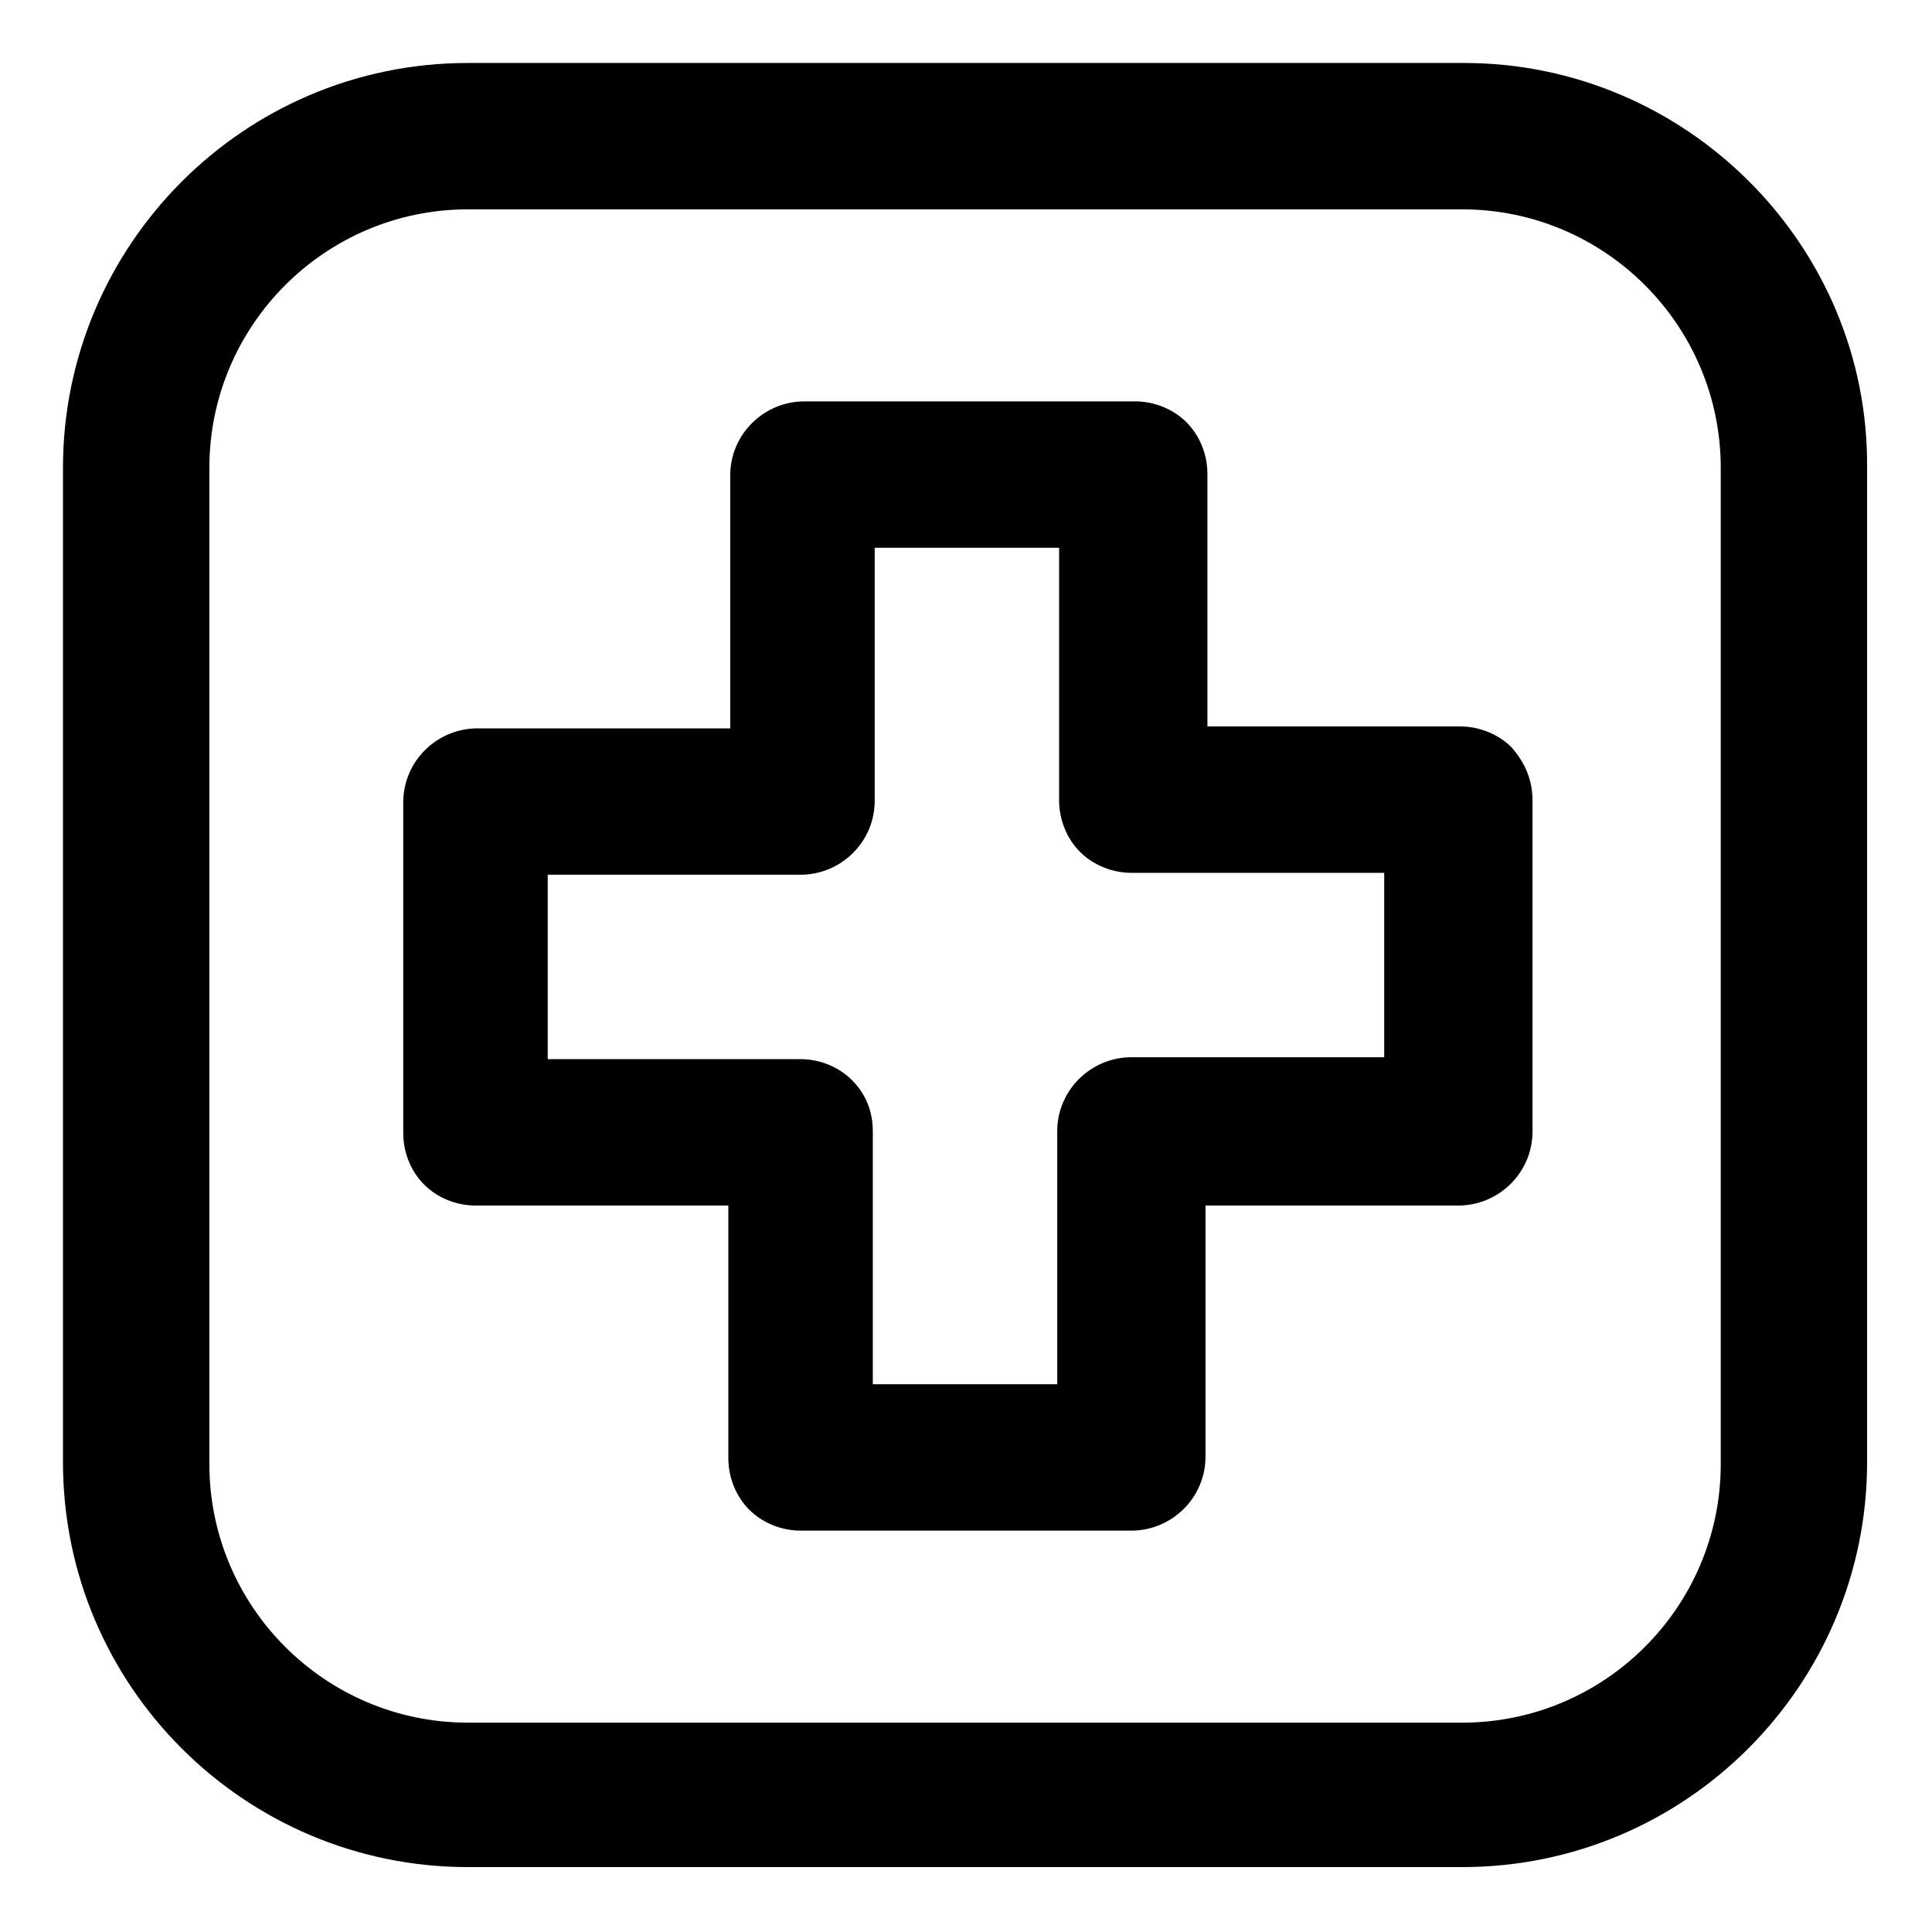
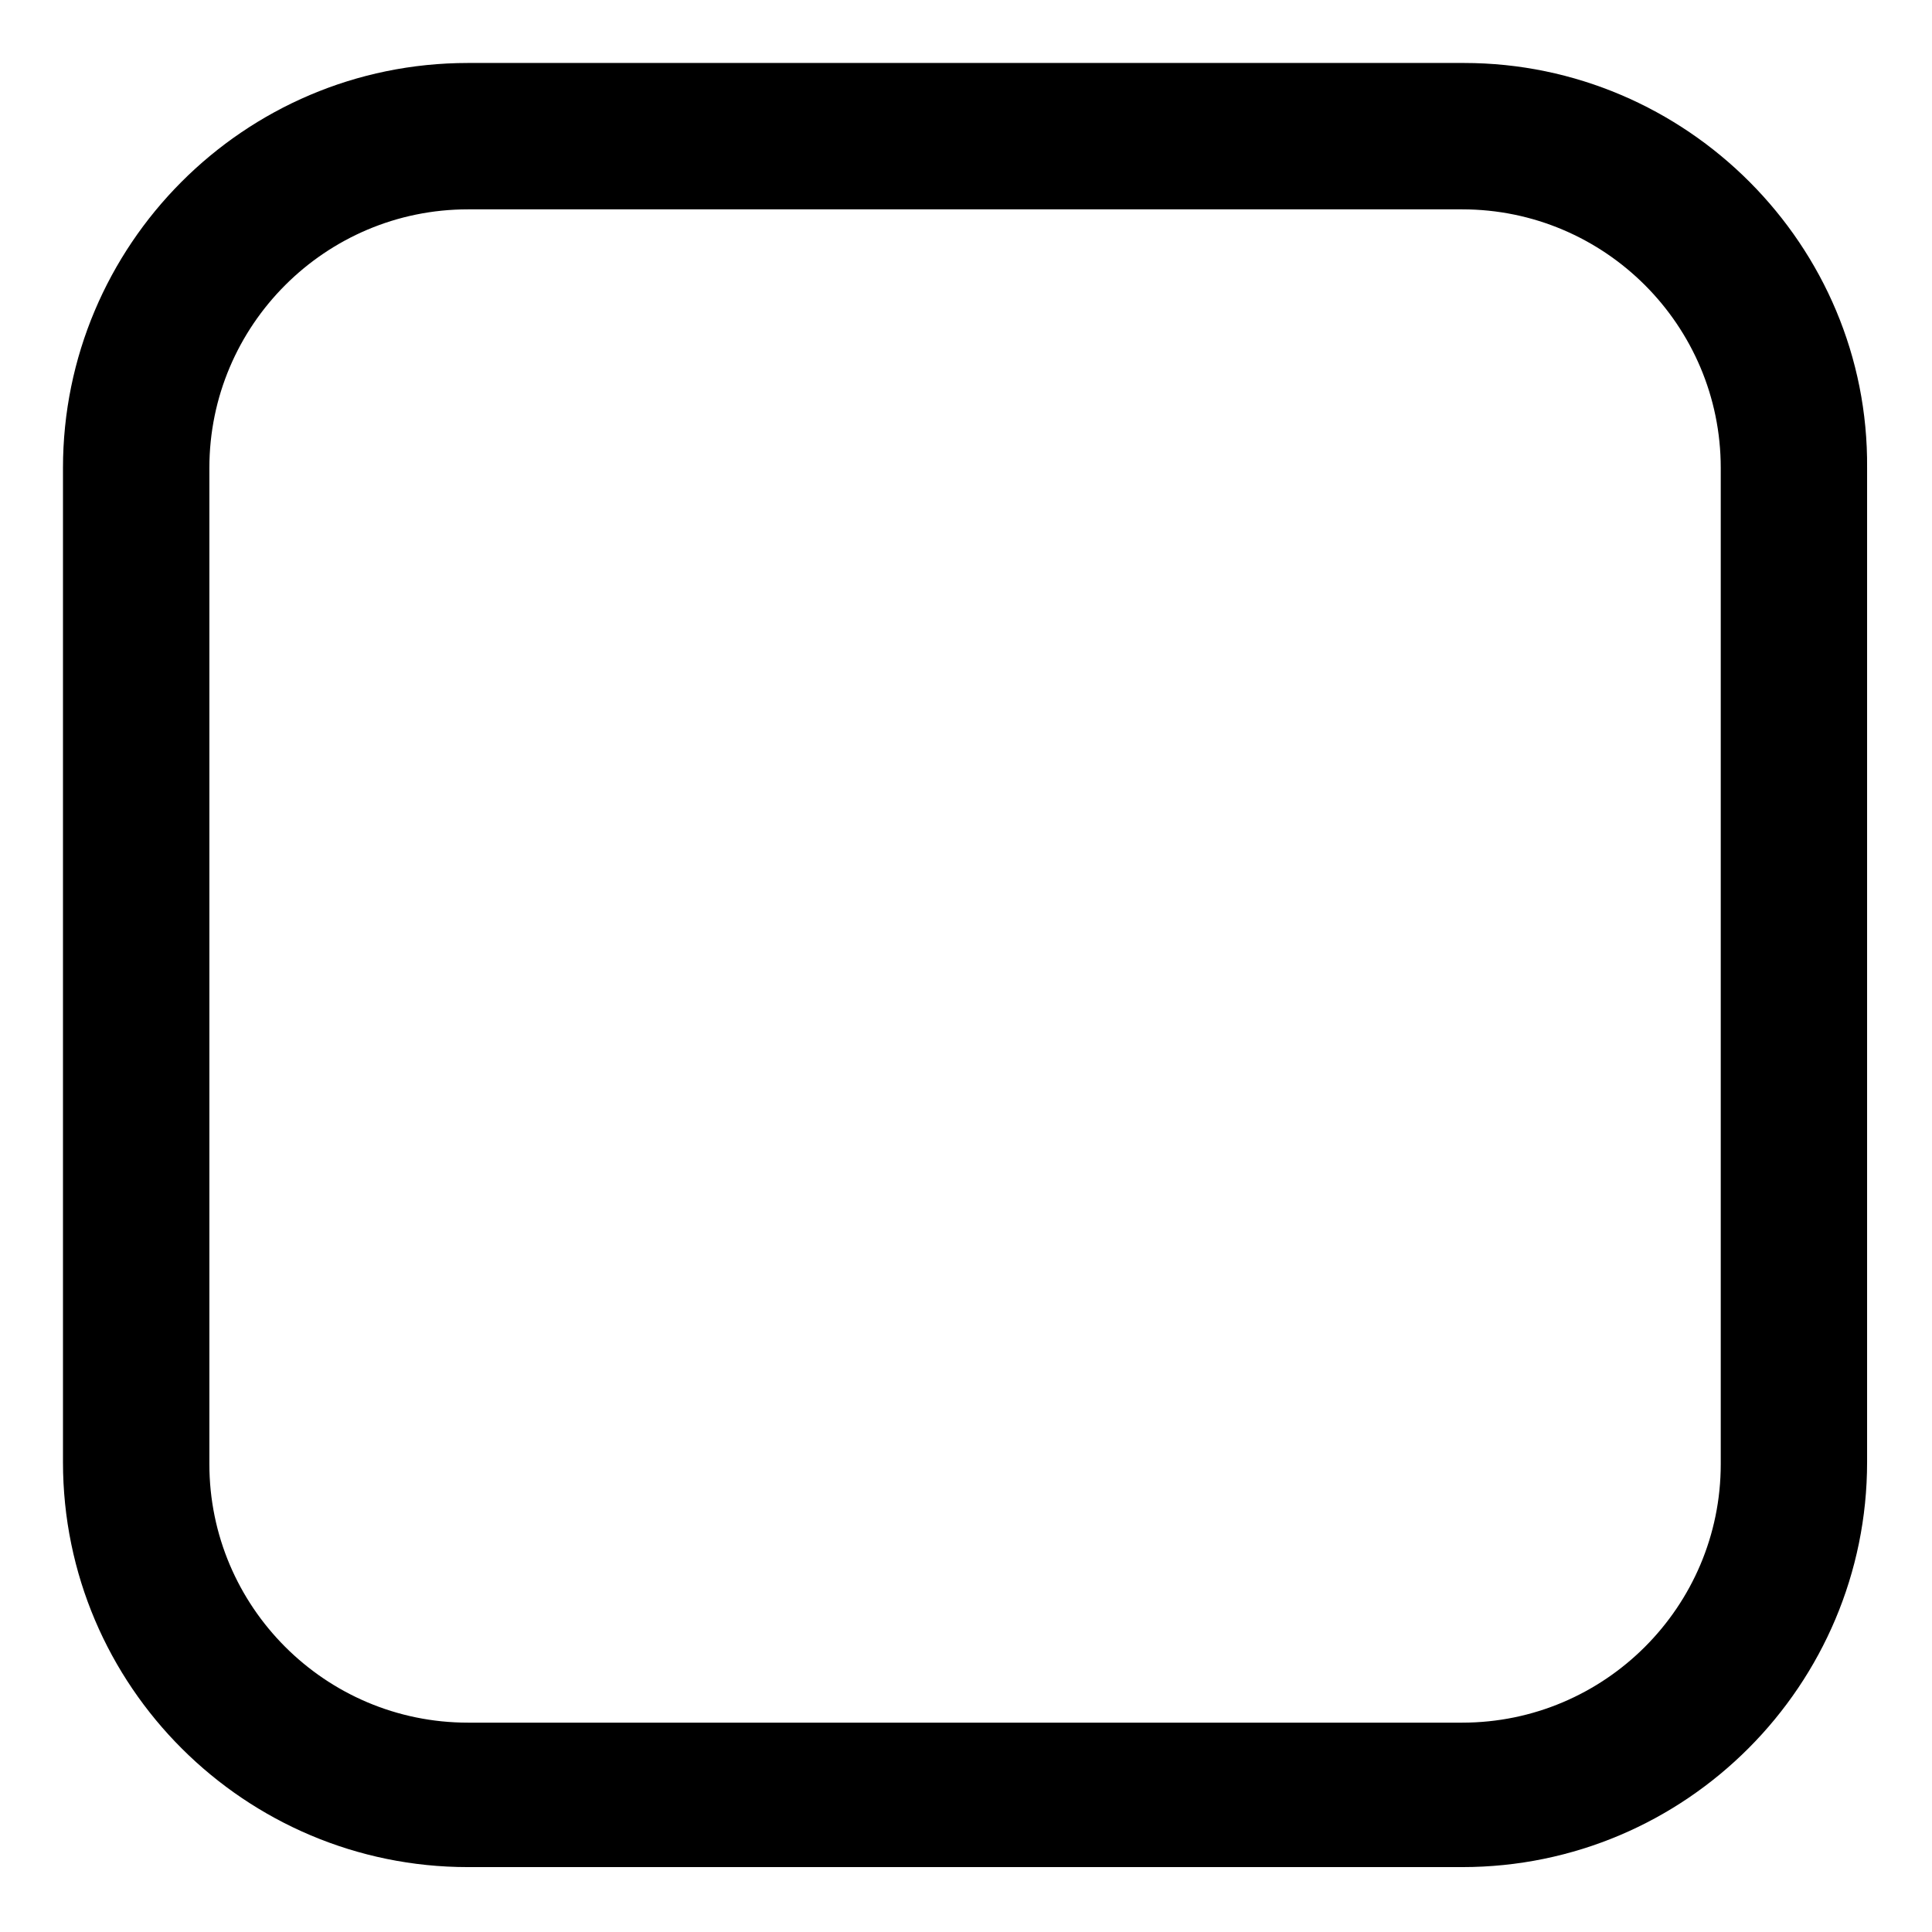
<svg xmlns="http://www.w3.org/2000/svg" fill="#000000" width="800px" height="800px" version="1.1" viewBox="144 144 512 512">
  <g>
-     <path d="m544.59 342.06c-3.527-3.527-8.566-5.543-13.602-5.543h-67.008l-0.004-67.004c0-5.039-2.016-10.078-5.543-13.602-3.527-3.527-8.566-5.543-13.602-5.543h-87.664c-10.578 0-19.648 8.566-19.648 19.648v67.008h-67.008c-10.578 0-19.648 8.566-19.648 19.648v87.664c0 5.039 2.016 10.078 5.543 13.602 3.527 3.527 8.566 5.543 13.602 5.543h67.008v67.008c0 5.039 2.016 10.078 5.543 13.602 3.527 3.527 8.566 5.543 13.602 5.543h87.664c10.578 0 19.648-8.566 19.648-19.648v-66.508h67.008c10.578 0 19.648-8.566 19.648-19.648v-87.664c0-5.539-2.016-10.074-5.539-14.105zm-33.254 82.121h-67.512c-10.578 0-19.648 8.566-19.648 19.648v67.008h-48.871v-67.008c0-5.543-2.016-10.078-5.543-13.602-3.527-3.527-8.566-5.543-13.602-5.543h-67.008v-48.871h67.008c10.578 0 19.648-8.566 19.648-19.648v-67.008h48.871v67.008c0 5.039 2.016 10.078 5.543 13.602 3.527 3.527 8.566 5.543 13.602 5.543h67.008v48.871z" />
    <path d="m532 160.69h-264c-59.449 0-107.31 48.367-107.31 107.31v263.49c0 59.449 48.367 107.31 107.31 107.31h263.49c59.449 0 107.31-48.367 107.31-107.31v-263.49c0.504-58.945-47.863-107.31-106.81-107.31zm68.016 371.31c0 37.785-30.73 68.52-68.52 68.52h-263.49c-37.785 0-68.52-30.73-68.52-68.52v-264c0-37.785 30.73-68.52 68.52-68.52h263.49c37.785 0 68.52 30.73 68.52 68.52z" />
  </g>
</svg>